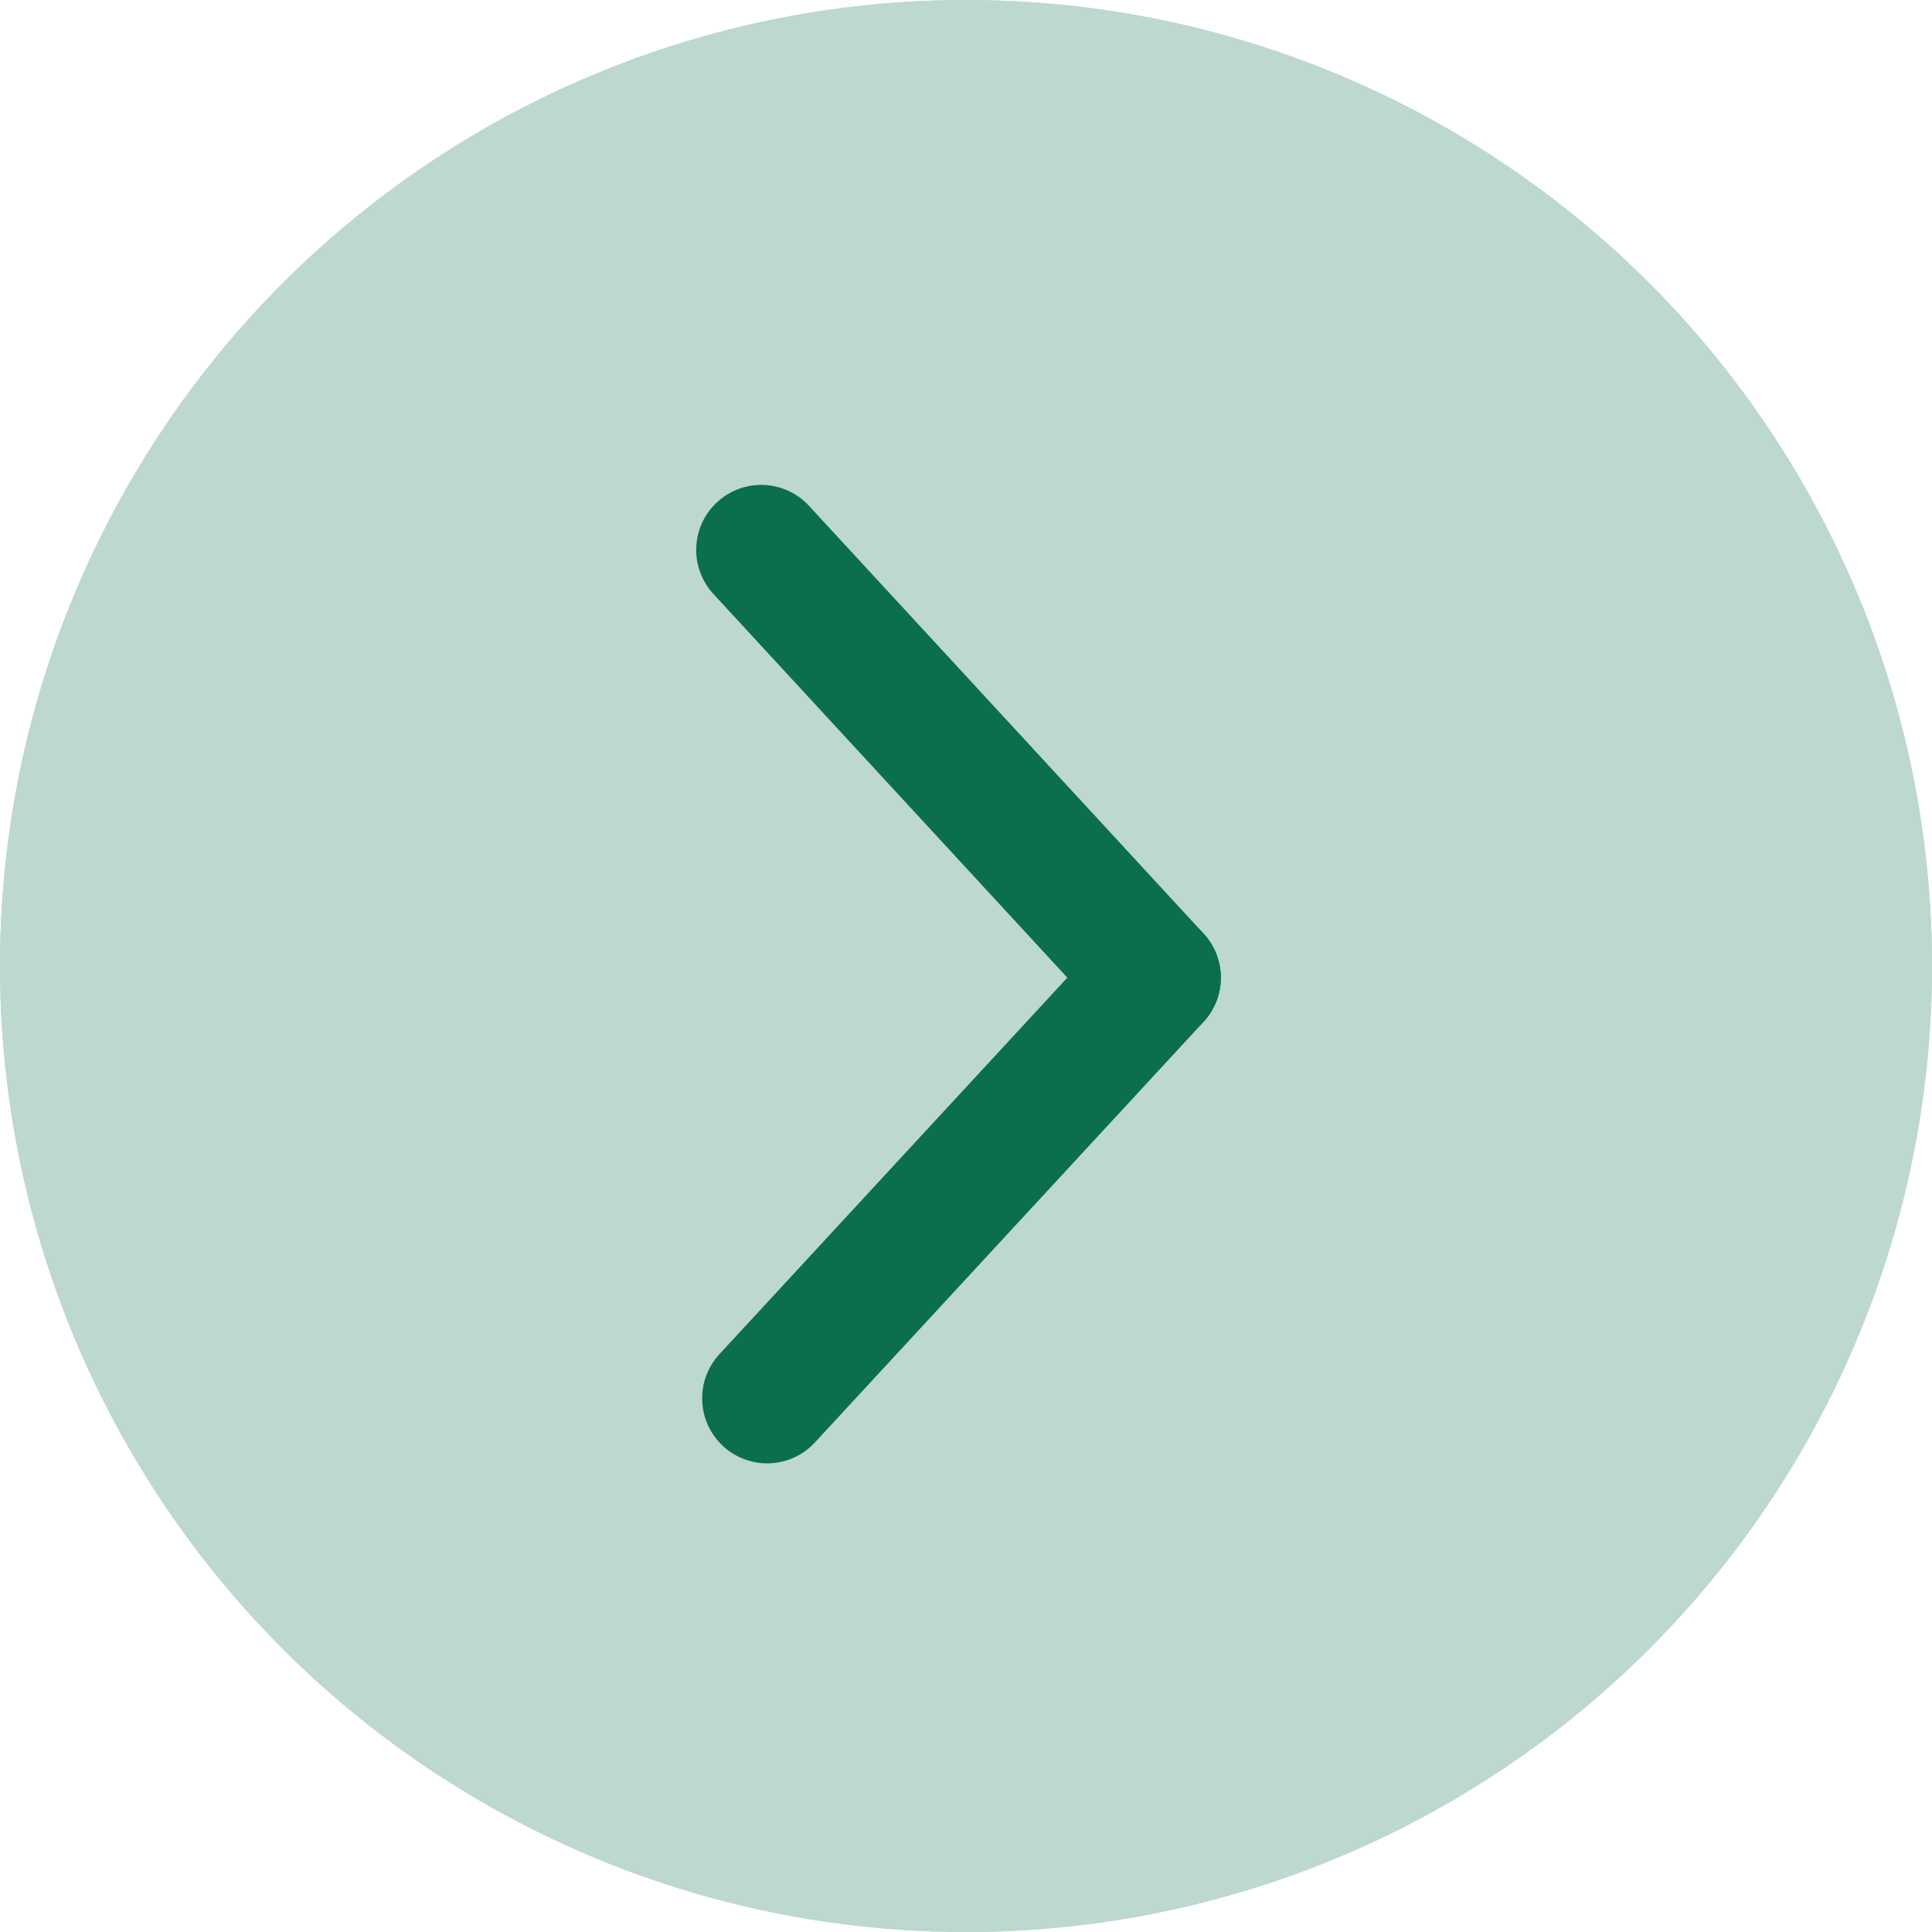
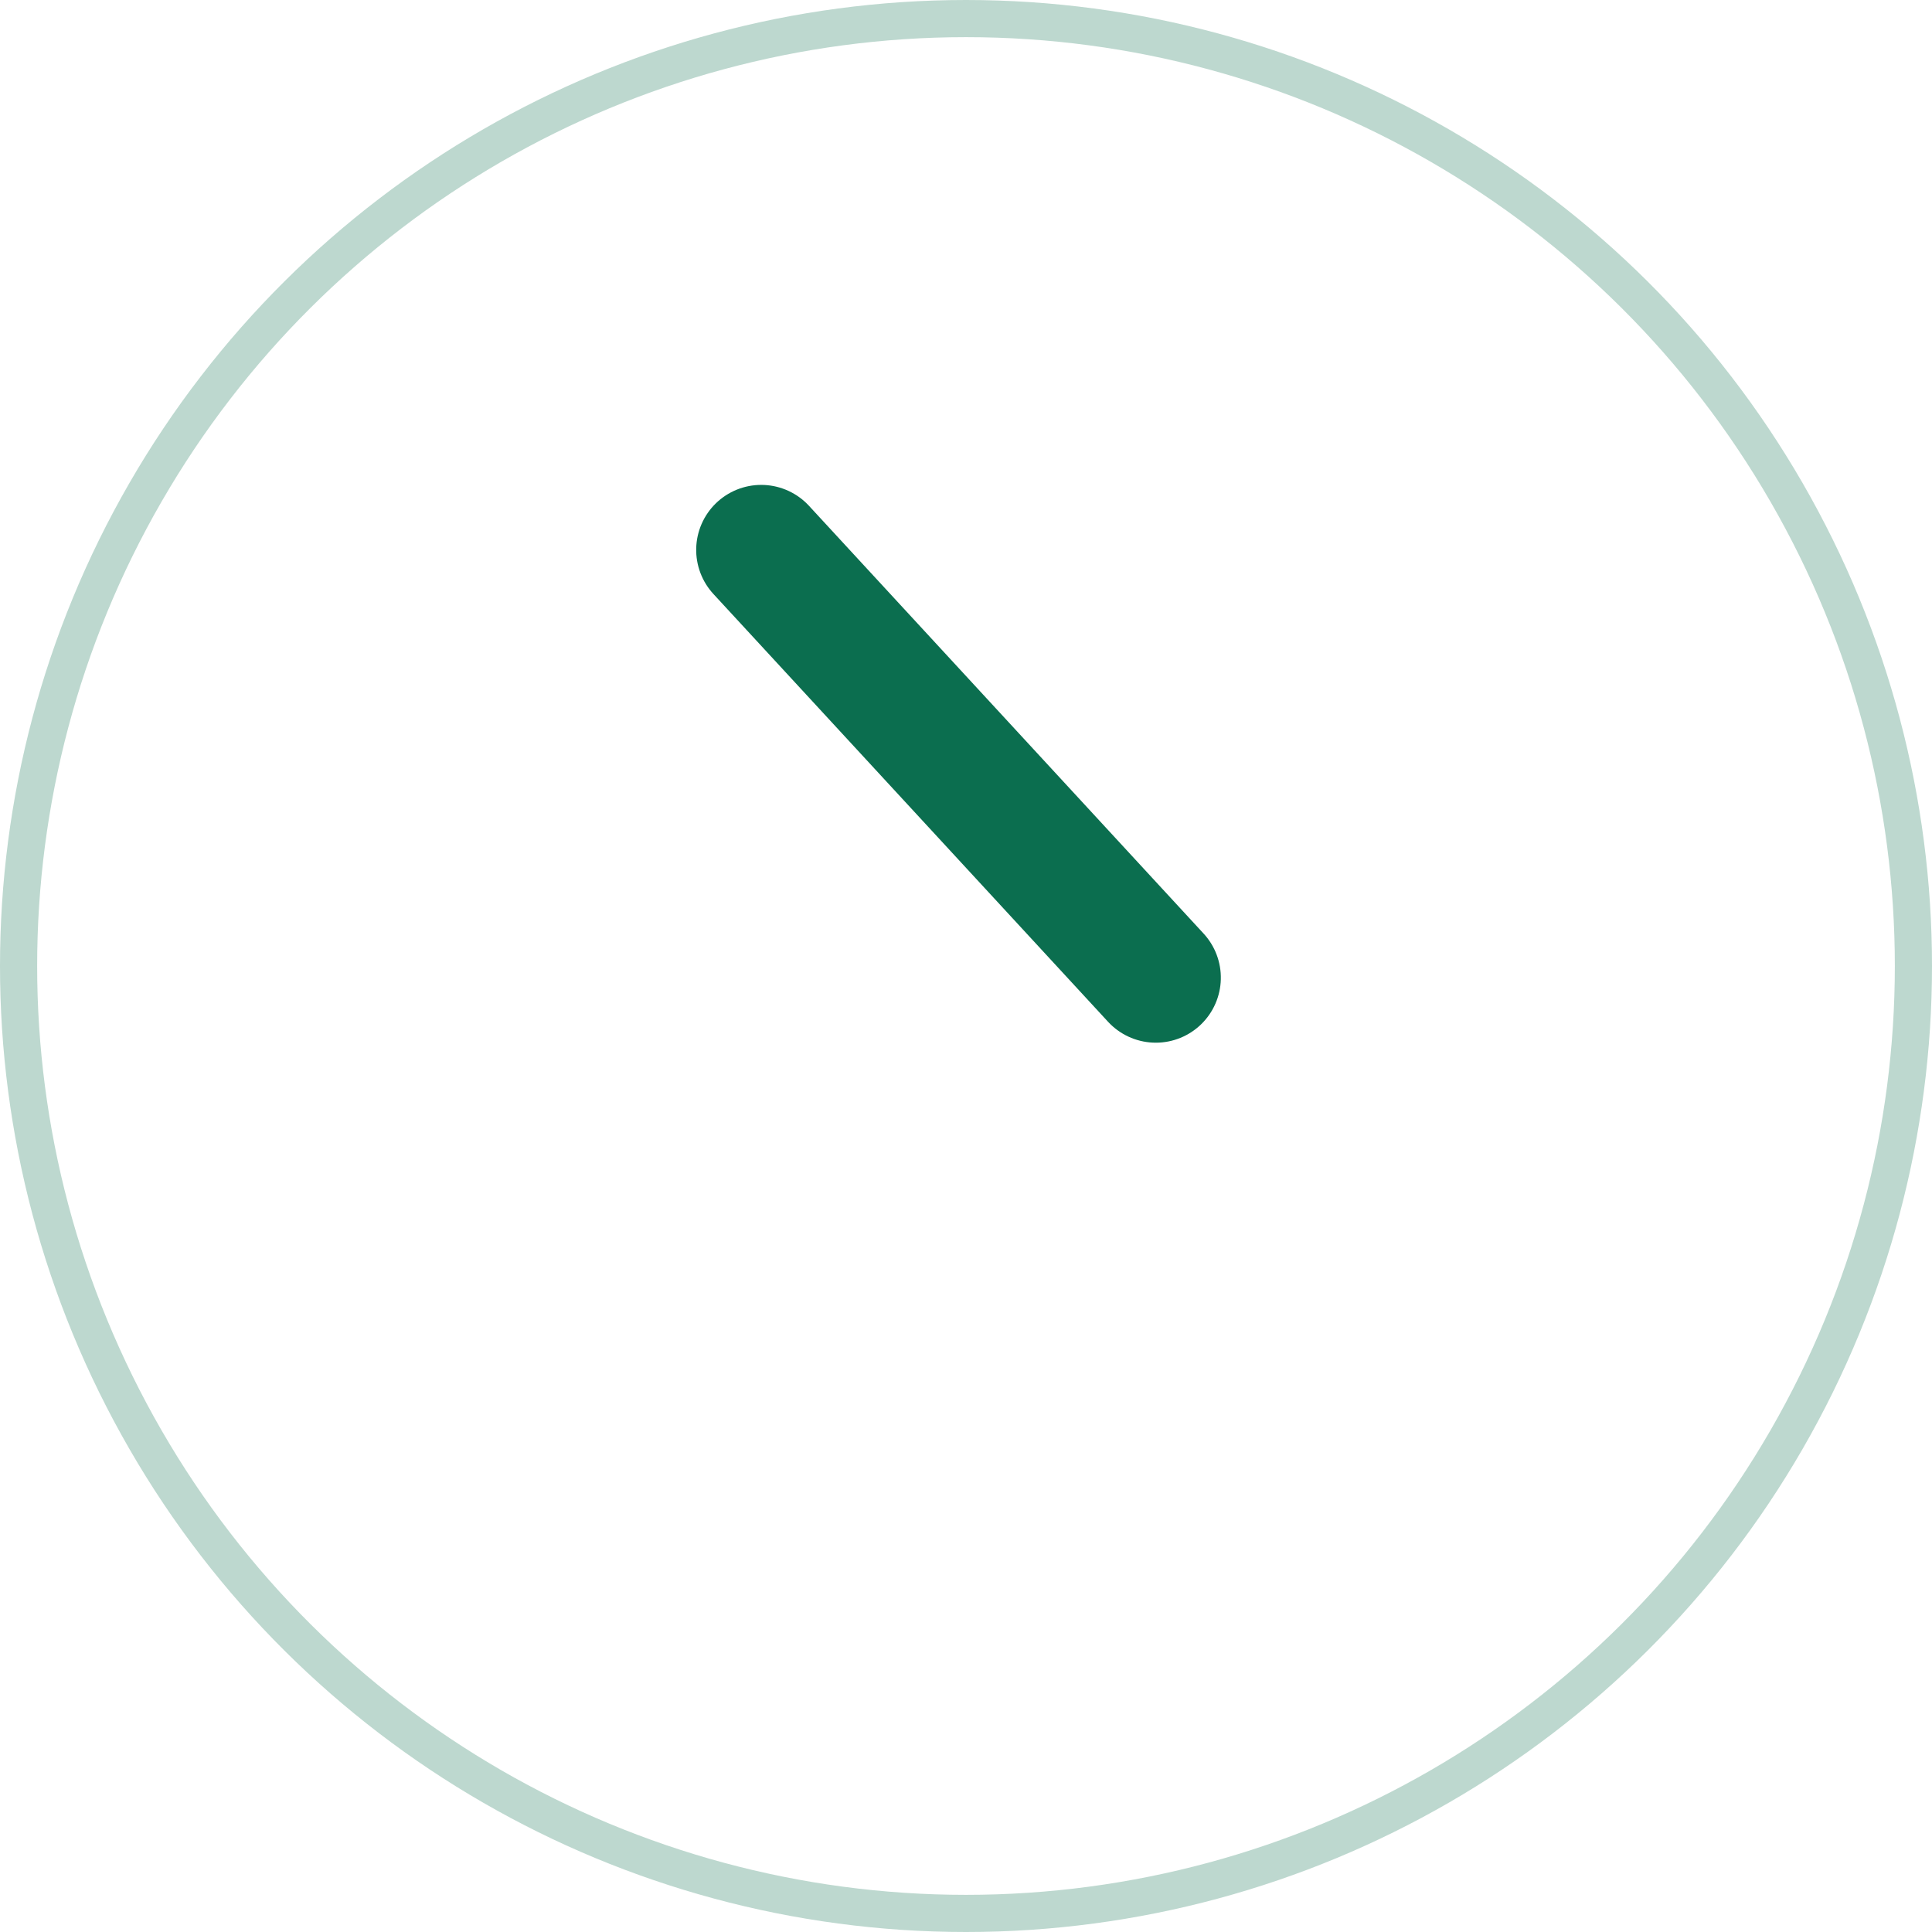
<svg xmlns="http://www.w3.org/2000/svg" width="52" height="52" viewBox="0 0 52 52">
  <g transform="translate(-1282 -3389)">
    <g transform="translate(1334 3389) rotate(90)" fill="#bdd8cf" stroke="#bdd8cf" stroke-width="1">
-       <circle cx="26" cy="26" r="26" stroke="none" />
      <circle cx="26" cy="26" r="25.5" fill="none" />
    </g>
-     <line x2="11.321" y2="10.461" transform="translate(1302.648 3426.636) rotate(-90)" fill="none" stroke="#0b6e4f" stroke-linecap="round" stroke-width="3.5" />
    <line x1="11.513" y2="10.621" transform="translate(1302.488 3415.314) rotate(-90)" fill="none" stroke="#0b6e4f" stroke-linecap="round" stroke-width="3.5" />
  </g>
</svg>